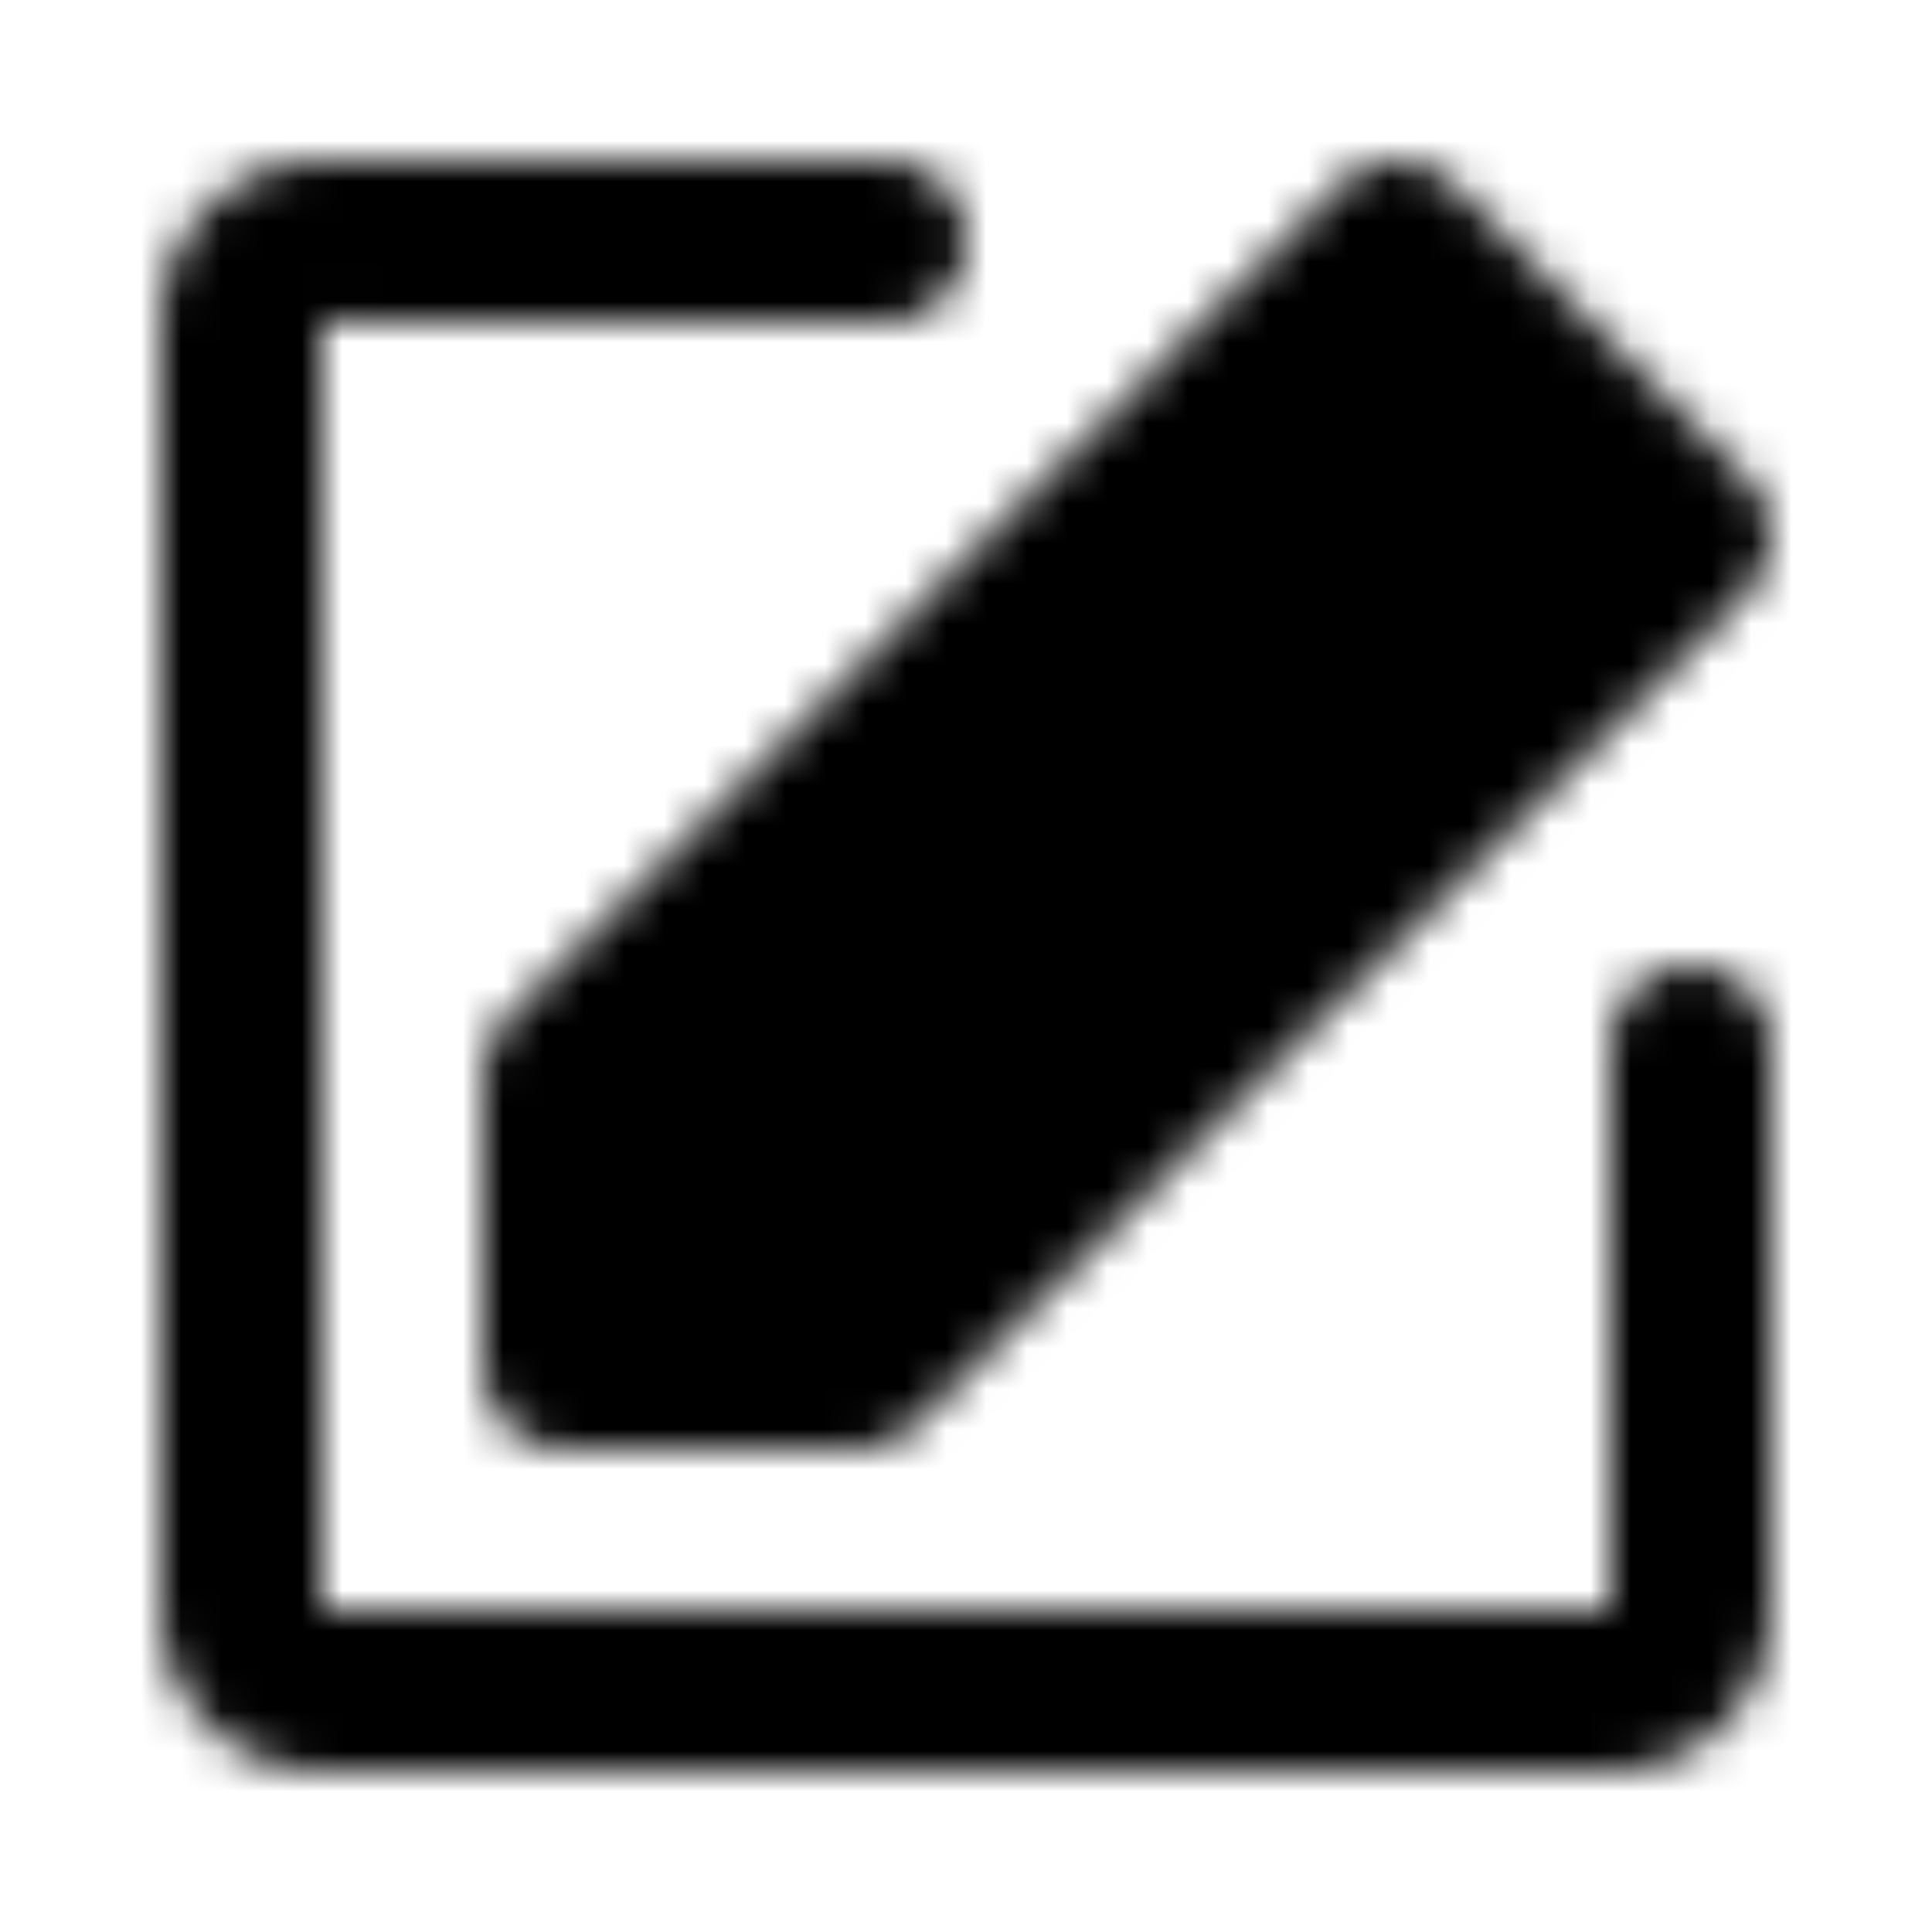
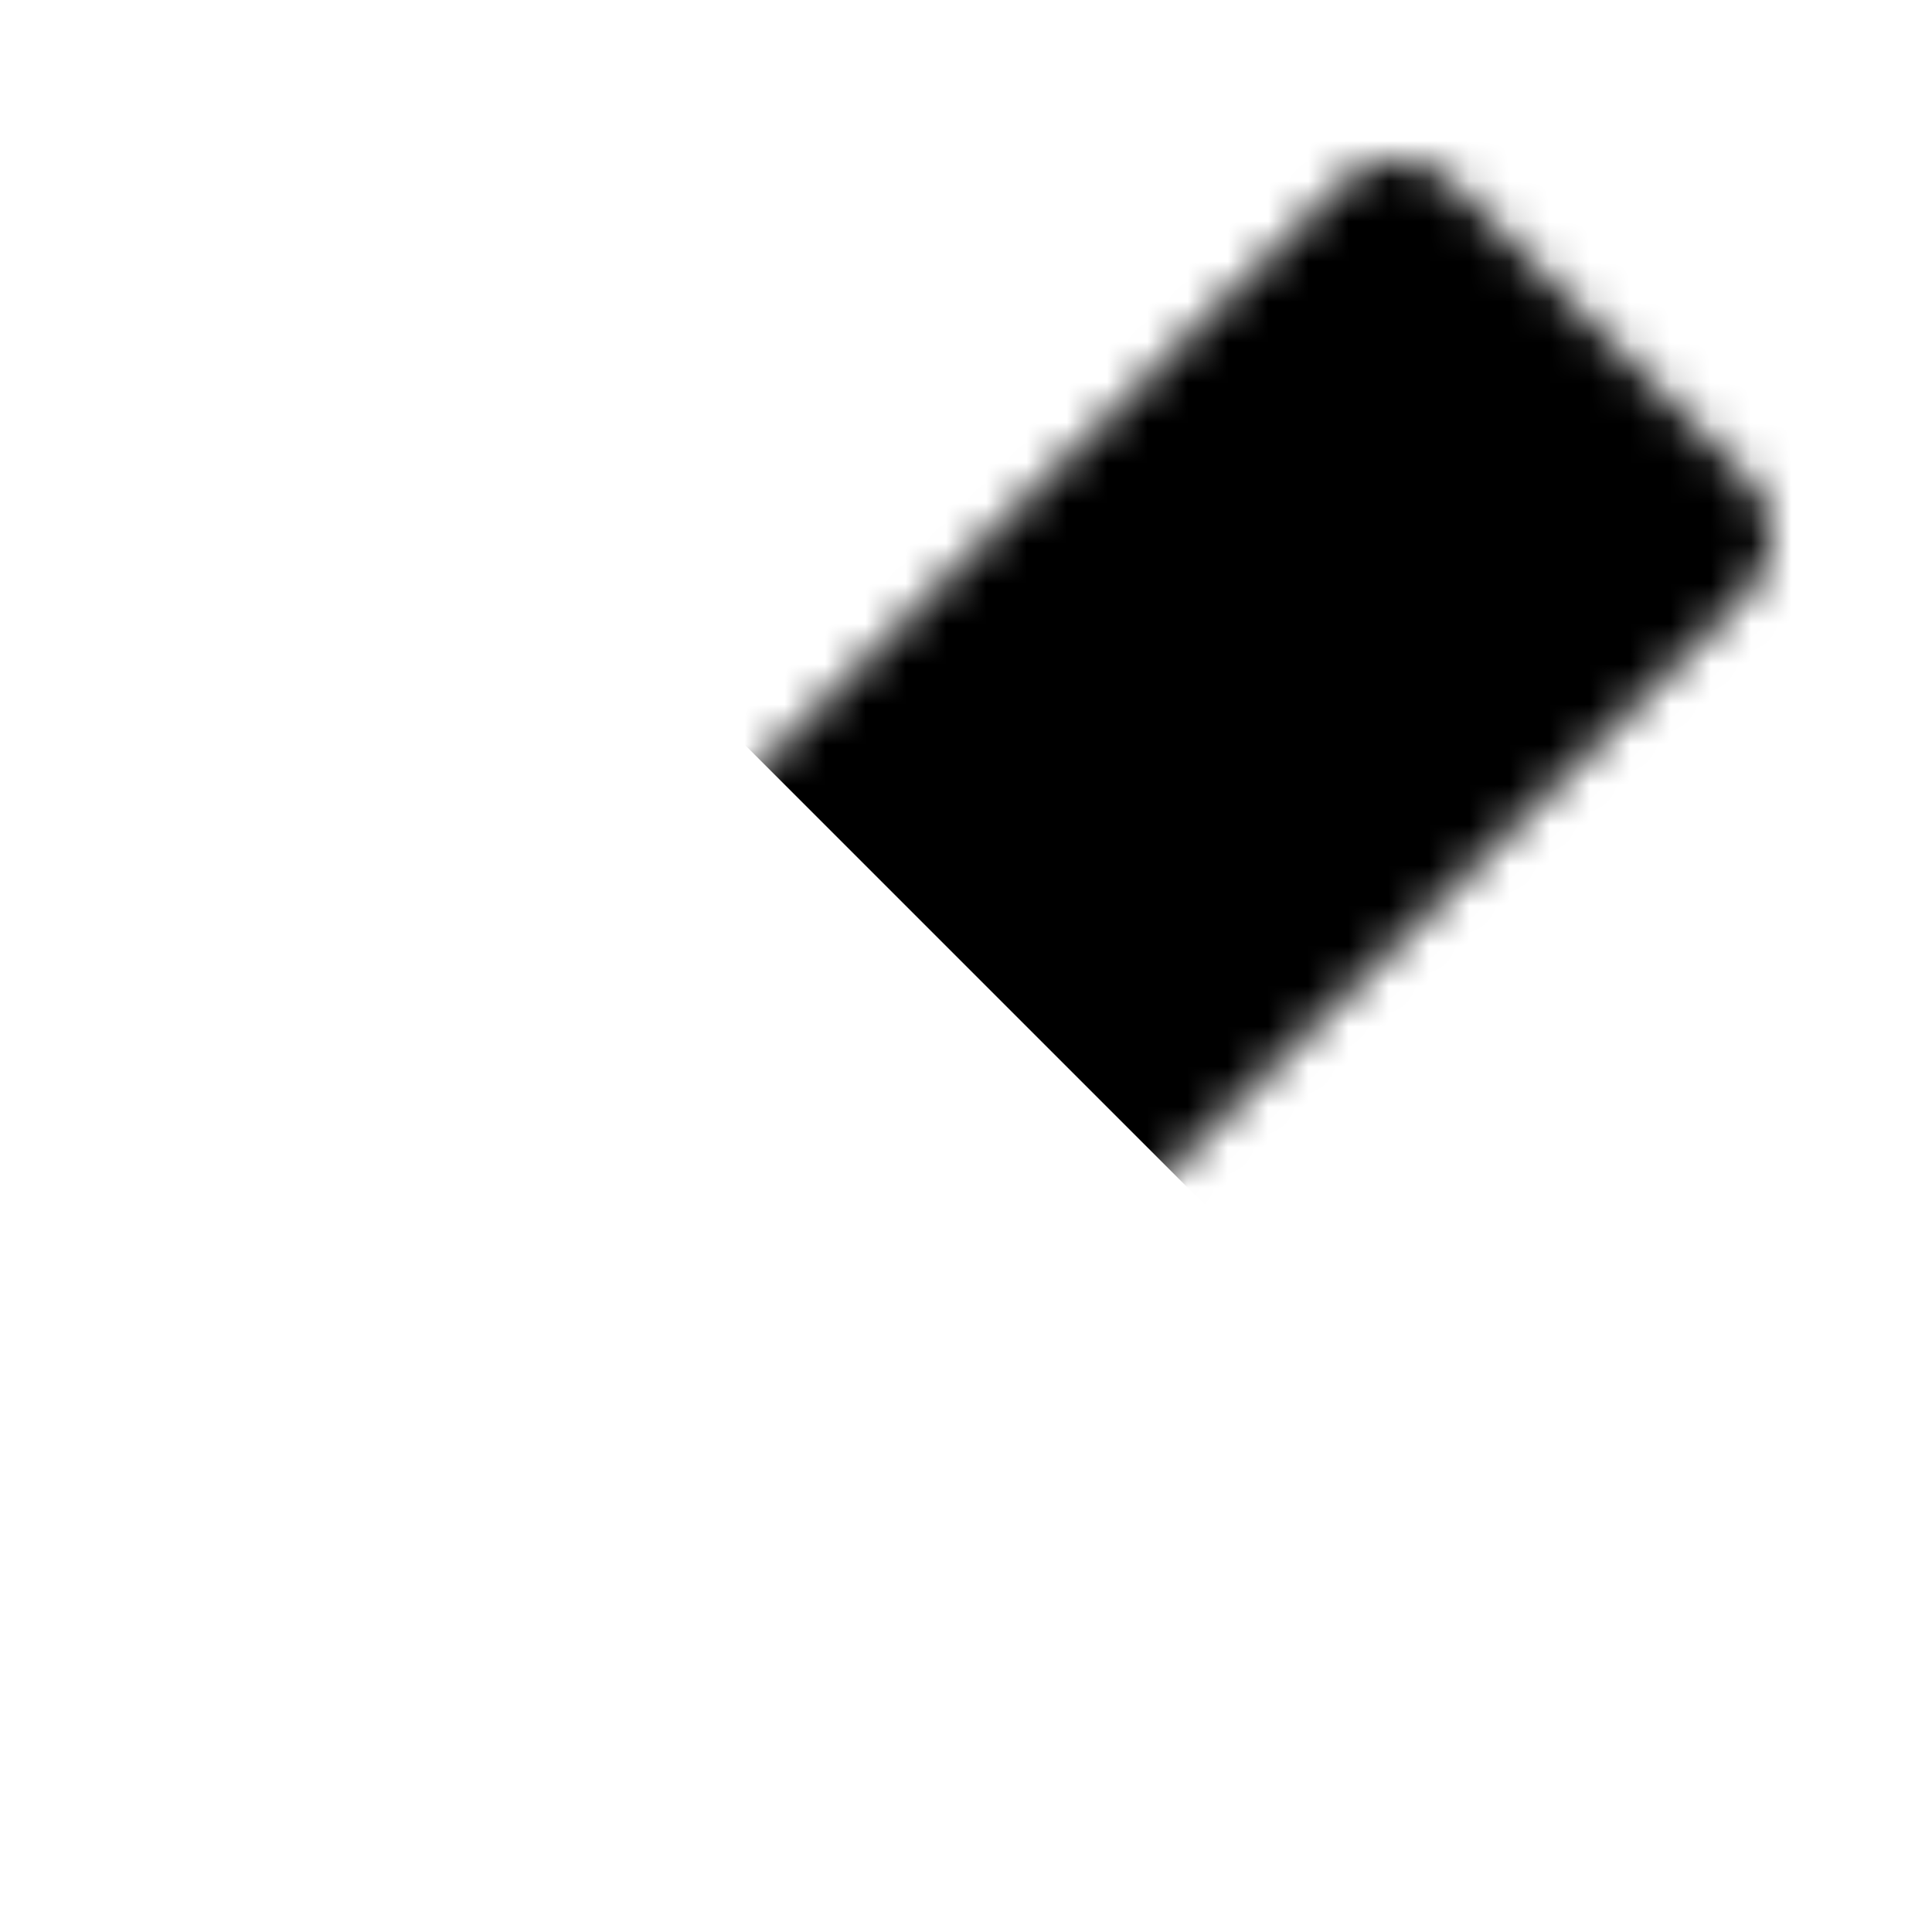
<svg xmlns="http://www.w3.org/2000/svg" width="800" height="800" viewBox="0 0 48 48">
  <defs>
    <mask id="ipTEditTwo0">
      <g fill="none" stroke="#fff" stroke-linejoin="round" stroke-width="4">
-         <path stroke-linecap="round" d="M42 26v14a2 2 0 0 1-2 2H8a2 2 0 0 1-2-2V8a2 2 0 0 1 2-2h14" />
        <path fill="#555" d="M14 26.72V34h7.317L42 13.308L34.695 6z" />
      </g>
    </mask>
  </defs>
-   <path fill="currentColor" d="M0 0h48v48H0z" mask="url(#ipTEditTwo0)" />
+   <path fill="currentColor" d="M0 0h48v48z" mask="url(#ipTEditTwo0)" />
</svg>